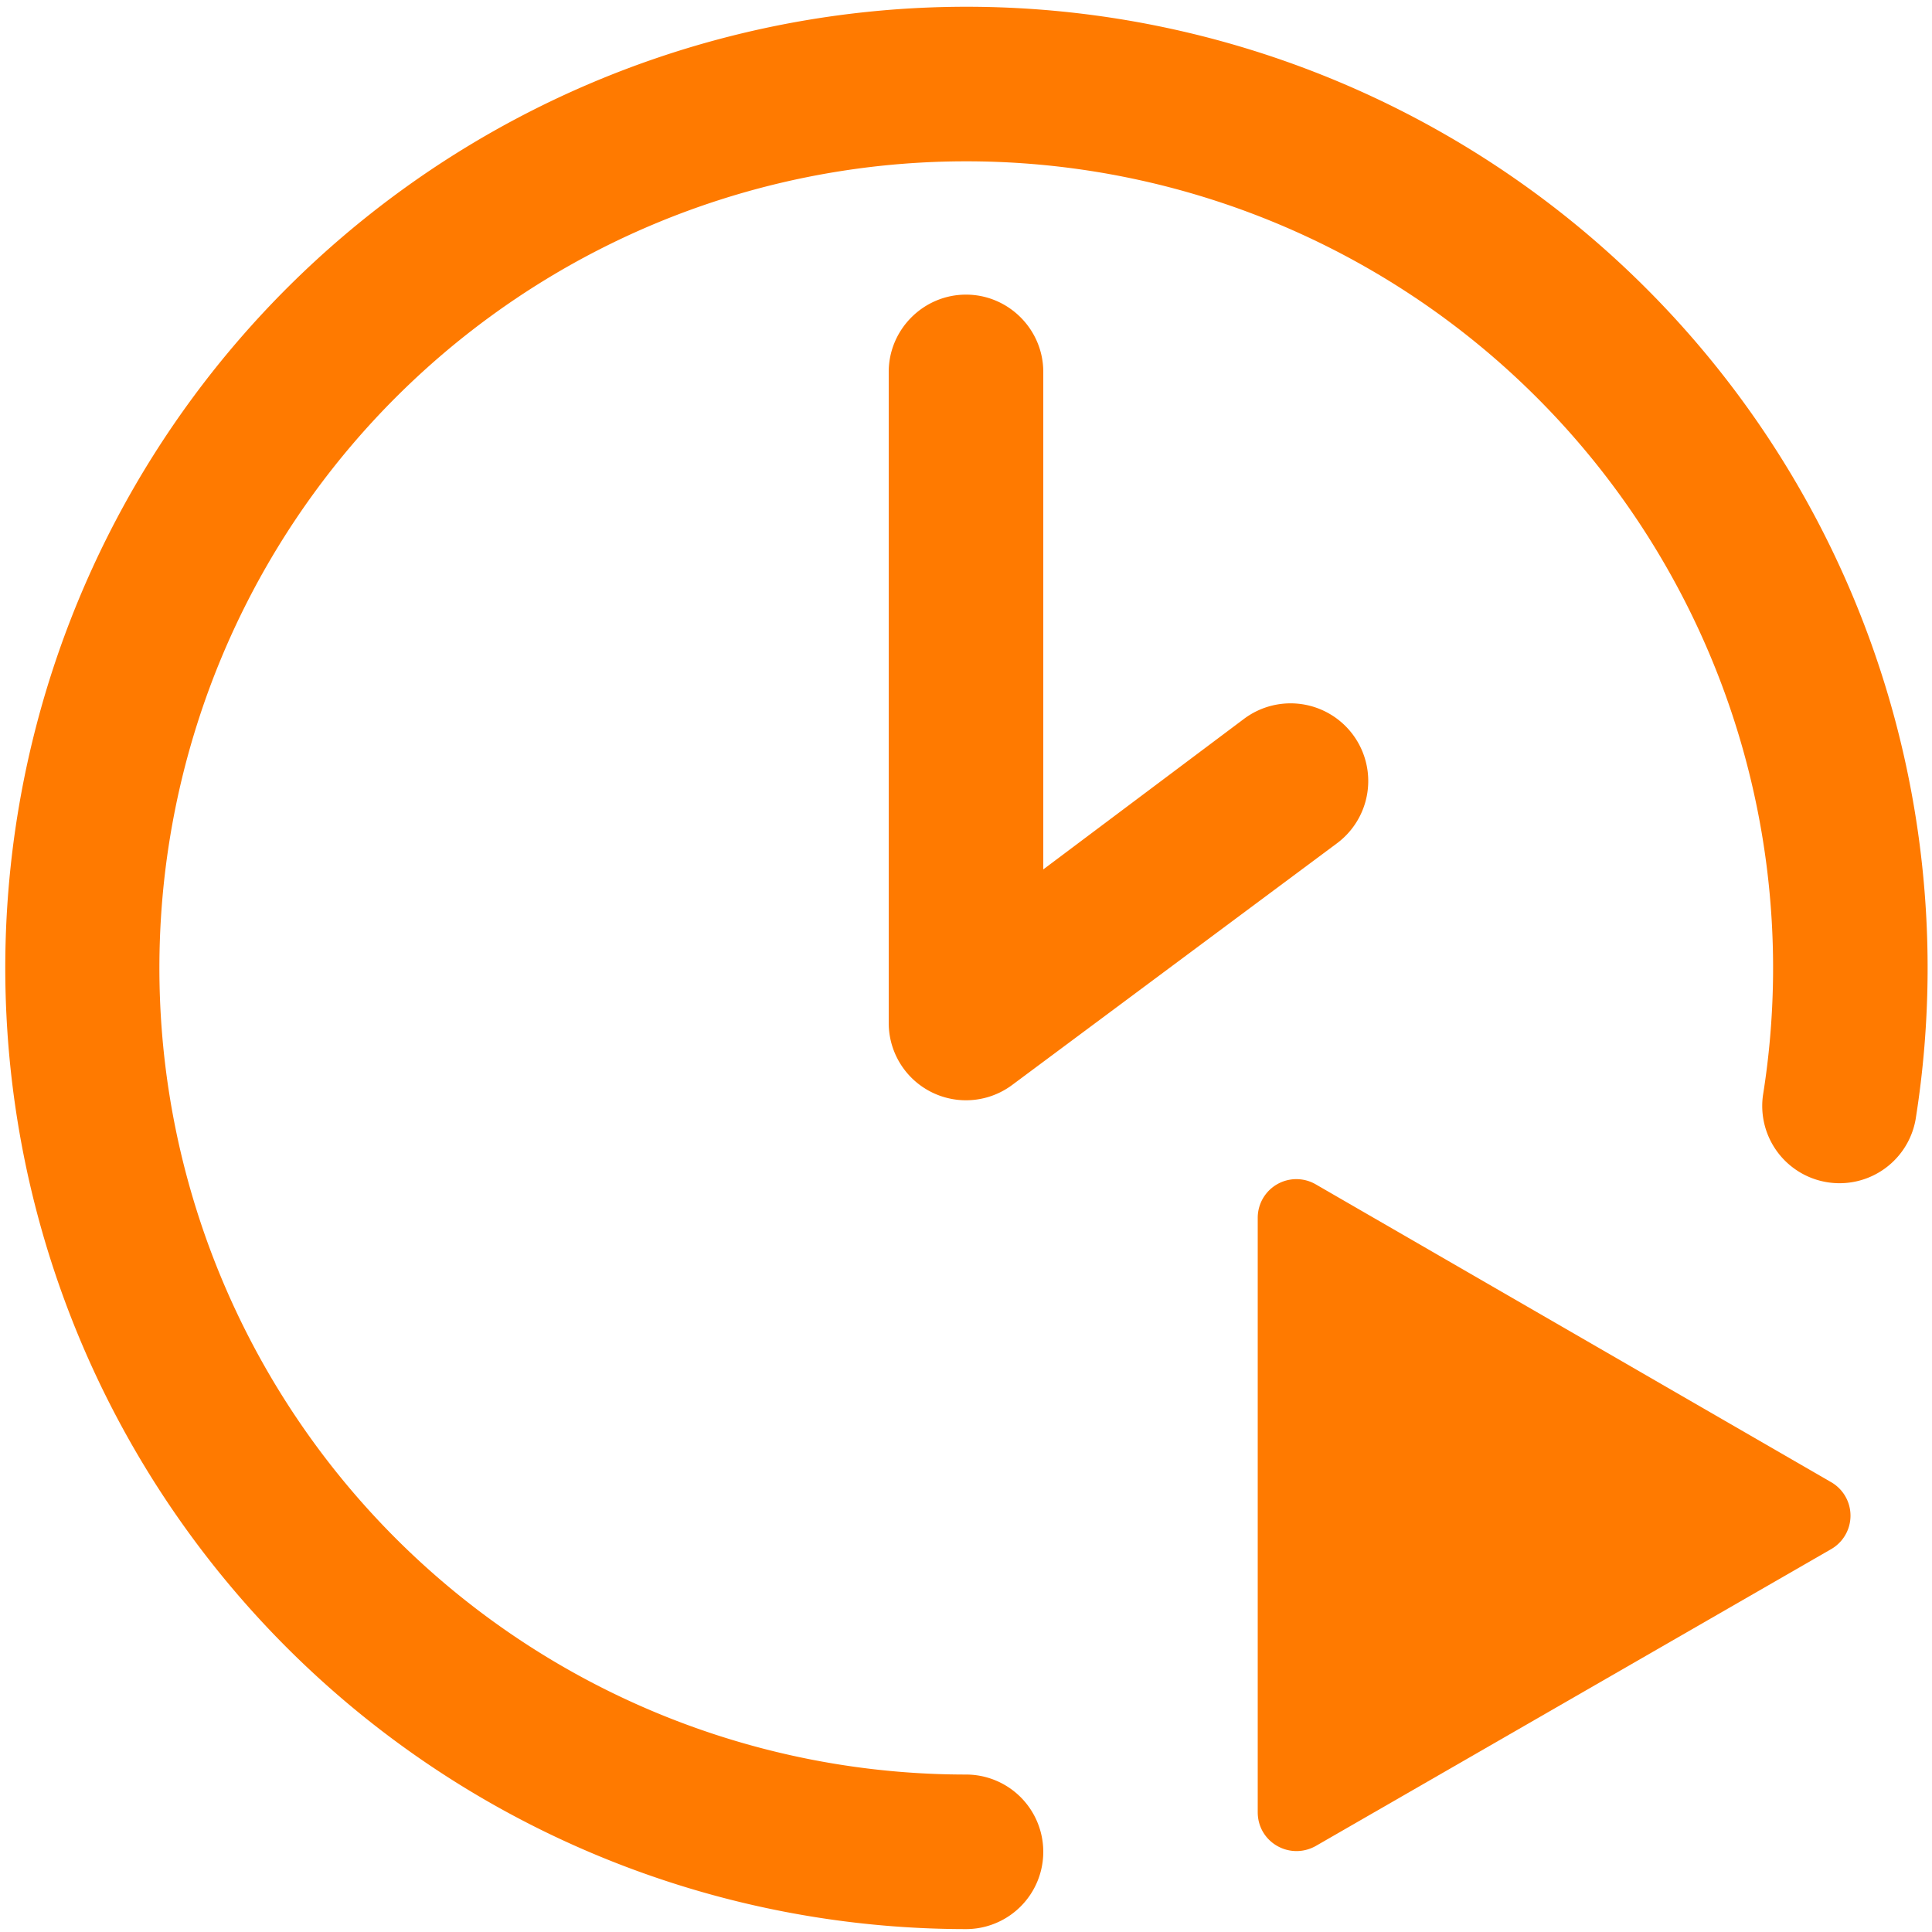
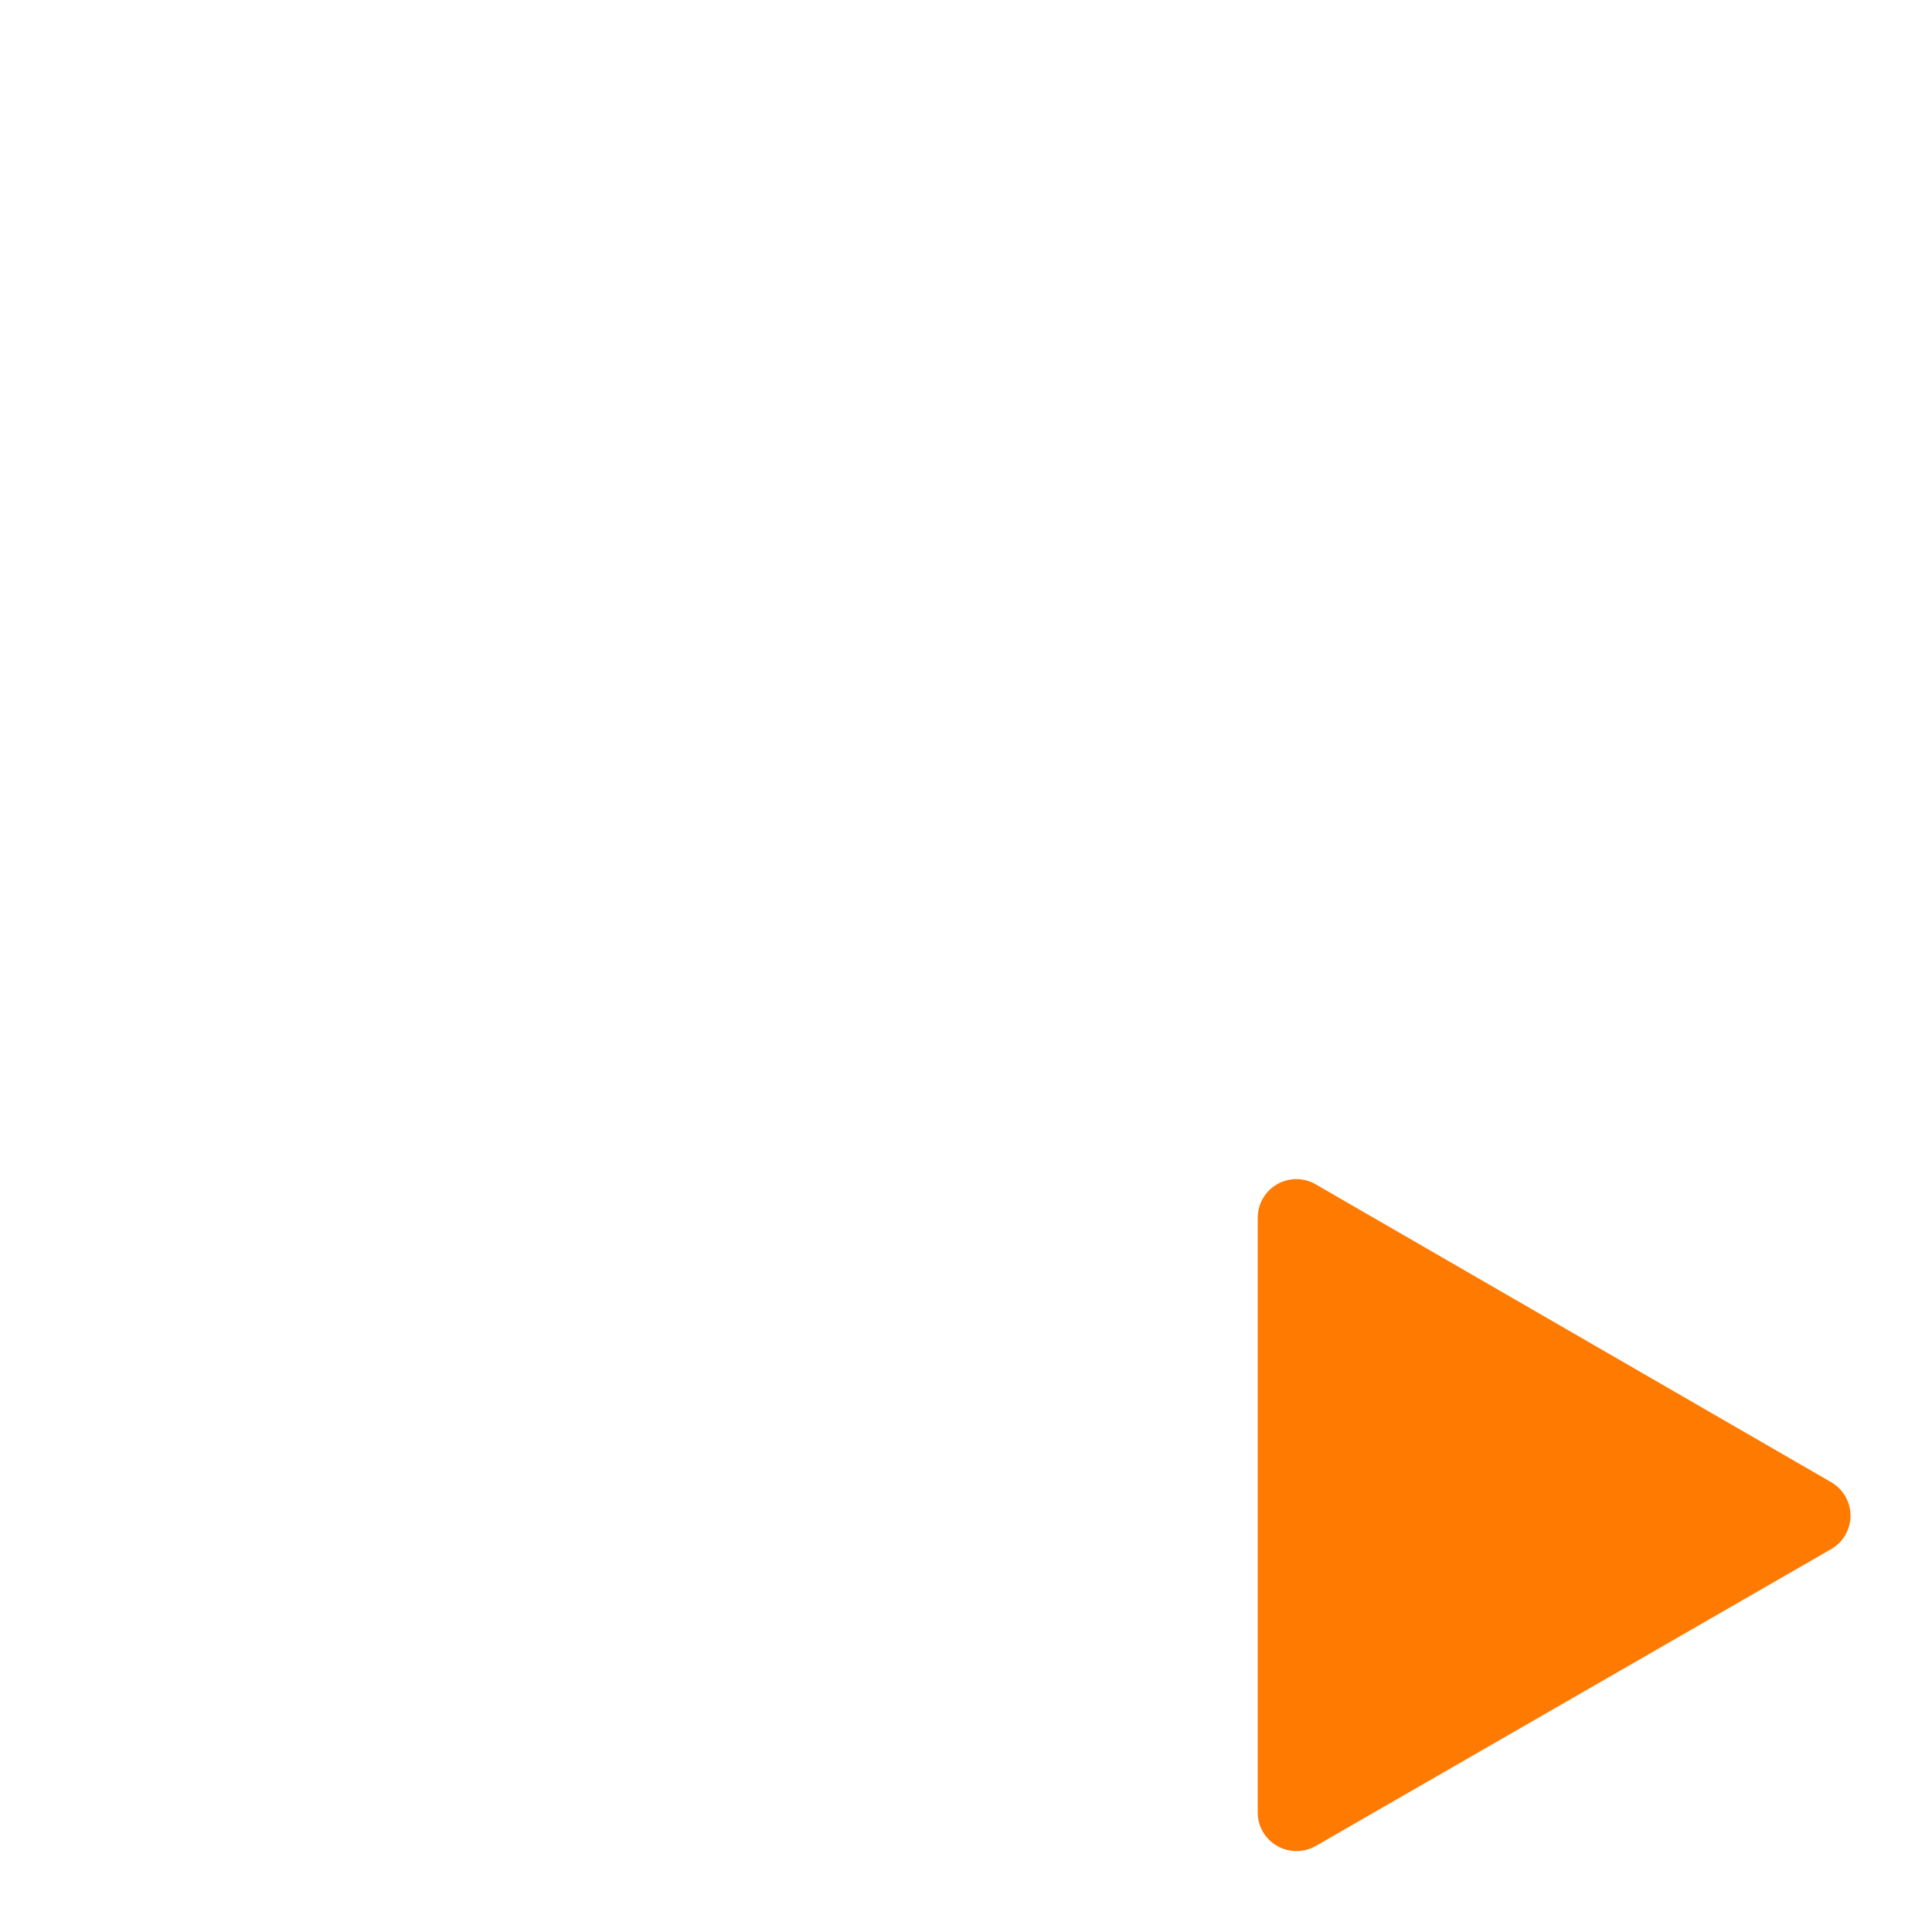
<svg xmlns="http://www.w3.org/2000/svg" width="20" height="20" viewBox="0 0 20 20" fill="#FF7A00">
-   <path d="M10 1.67a8.35 8.35 0 1 0 0 16.7.8.8 0 0 1 0 1.6 9.95 9.95 0 1 1 9.83-8.38.8.8 0 0 1-1.58-.25A8.35 8.35 0 0 0 10 1.67Z" />
  <path d="M18.95 16.04a.4.4 0 0 0 0-.7l-5.33-3.08a.4.4 0 0 0-.6.35v6.15c0 .31.33.5.6.35l5.33-3.07Z" />
-   <path d="M10 3.05c.44 0 .8.36.8.8V9l2.08-1.56a.8.8 0 0 1 .96 1.29l-3.36 2.5a.8.8 0 0 1-1.28-.64V3.85c0-.44.36-.8.8-.8Z" />
</svg>